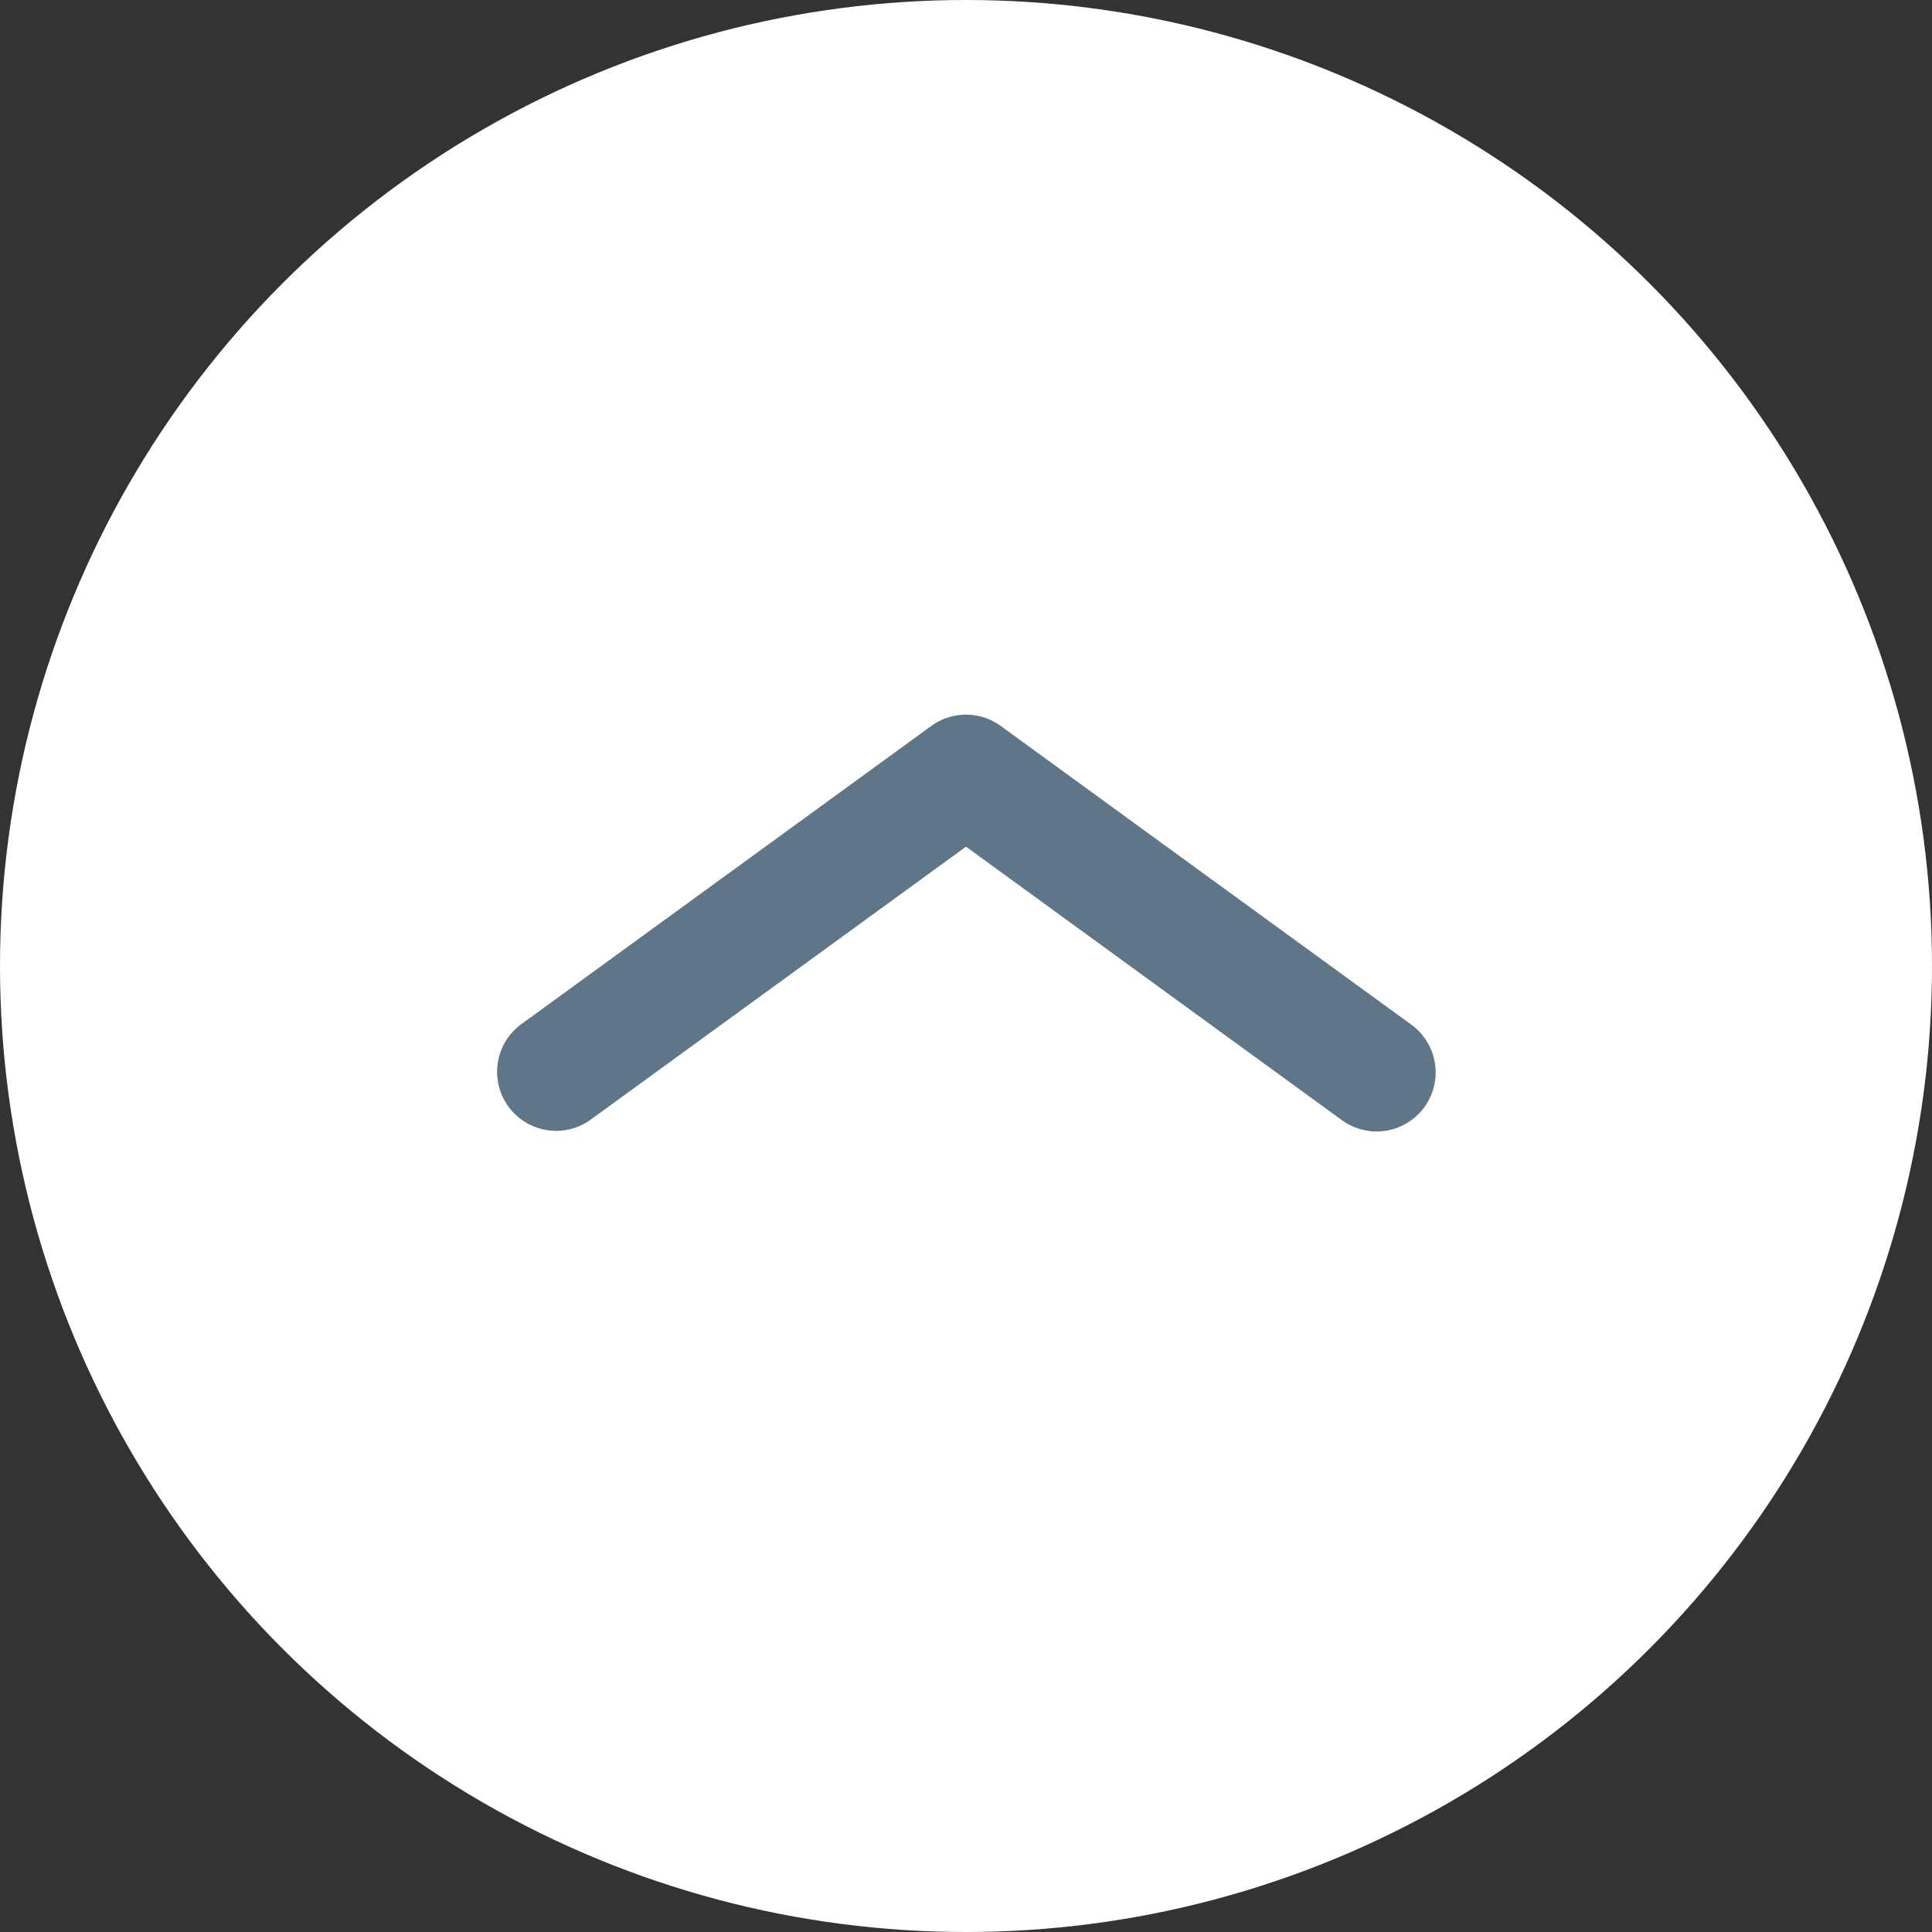
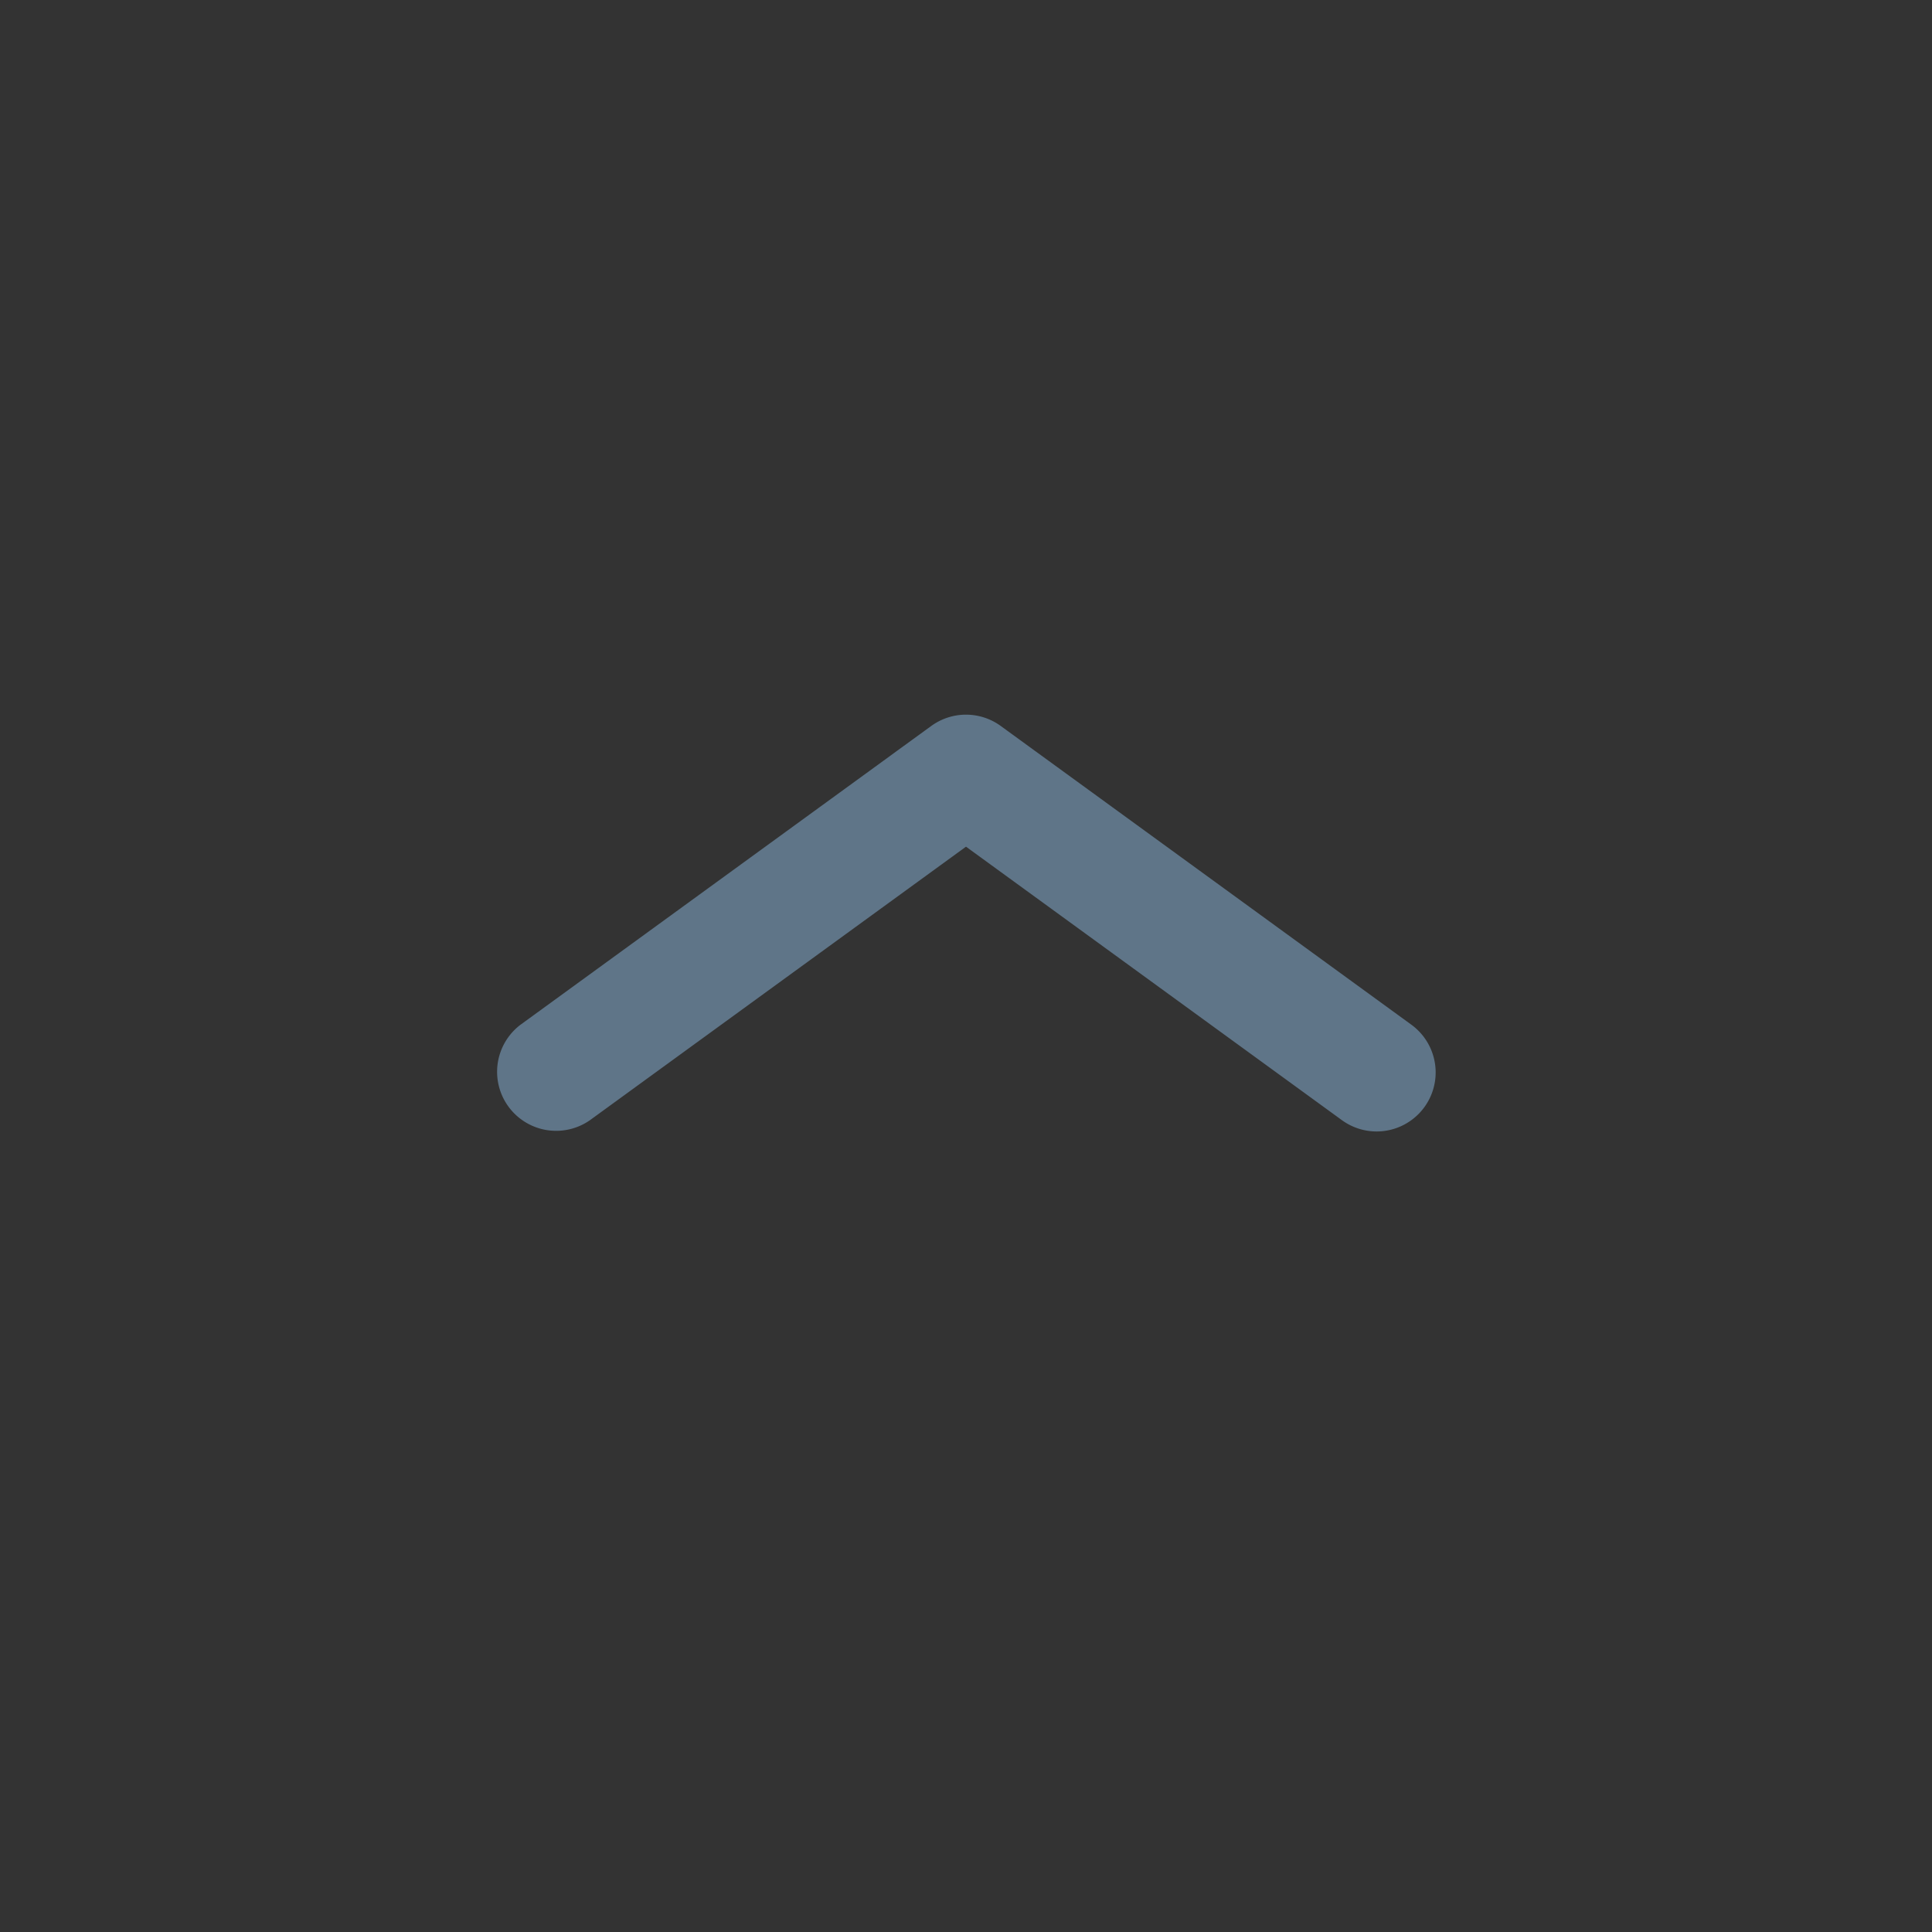
<svg xmlns="http://www.w3.org/2000/svg" id="レイヤー_1" data-name="レイヤー 1" width="45" height="45" viewBox="0 0 45 45">
  <rect x="0" y="0" width="45" height="45" fill="#333333" stroke="none" />
  <title>pageTop</title>
  <g>
-     <circle cx="22.5" cy="22.5" r="22.5" style="fill: #fff" />
    <path d="M32.065,25.979a1,1,0,0,1-.588-.191L22.5,19.257l-8.978,6.53a1,1,0,0,1-1.176-1.617l9.566-6.958a1,1,0,0,1,1.176,0l9.564,6.958a1,1,0,0,1-.588,1.809Z" style="fill: #5f7588;stroke: #5f7588;stroke-miterlimit: 10;stroke-width: 0.75px" />
  </g>
</svg>